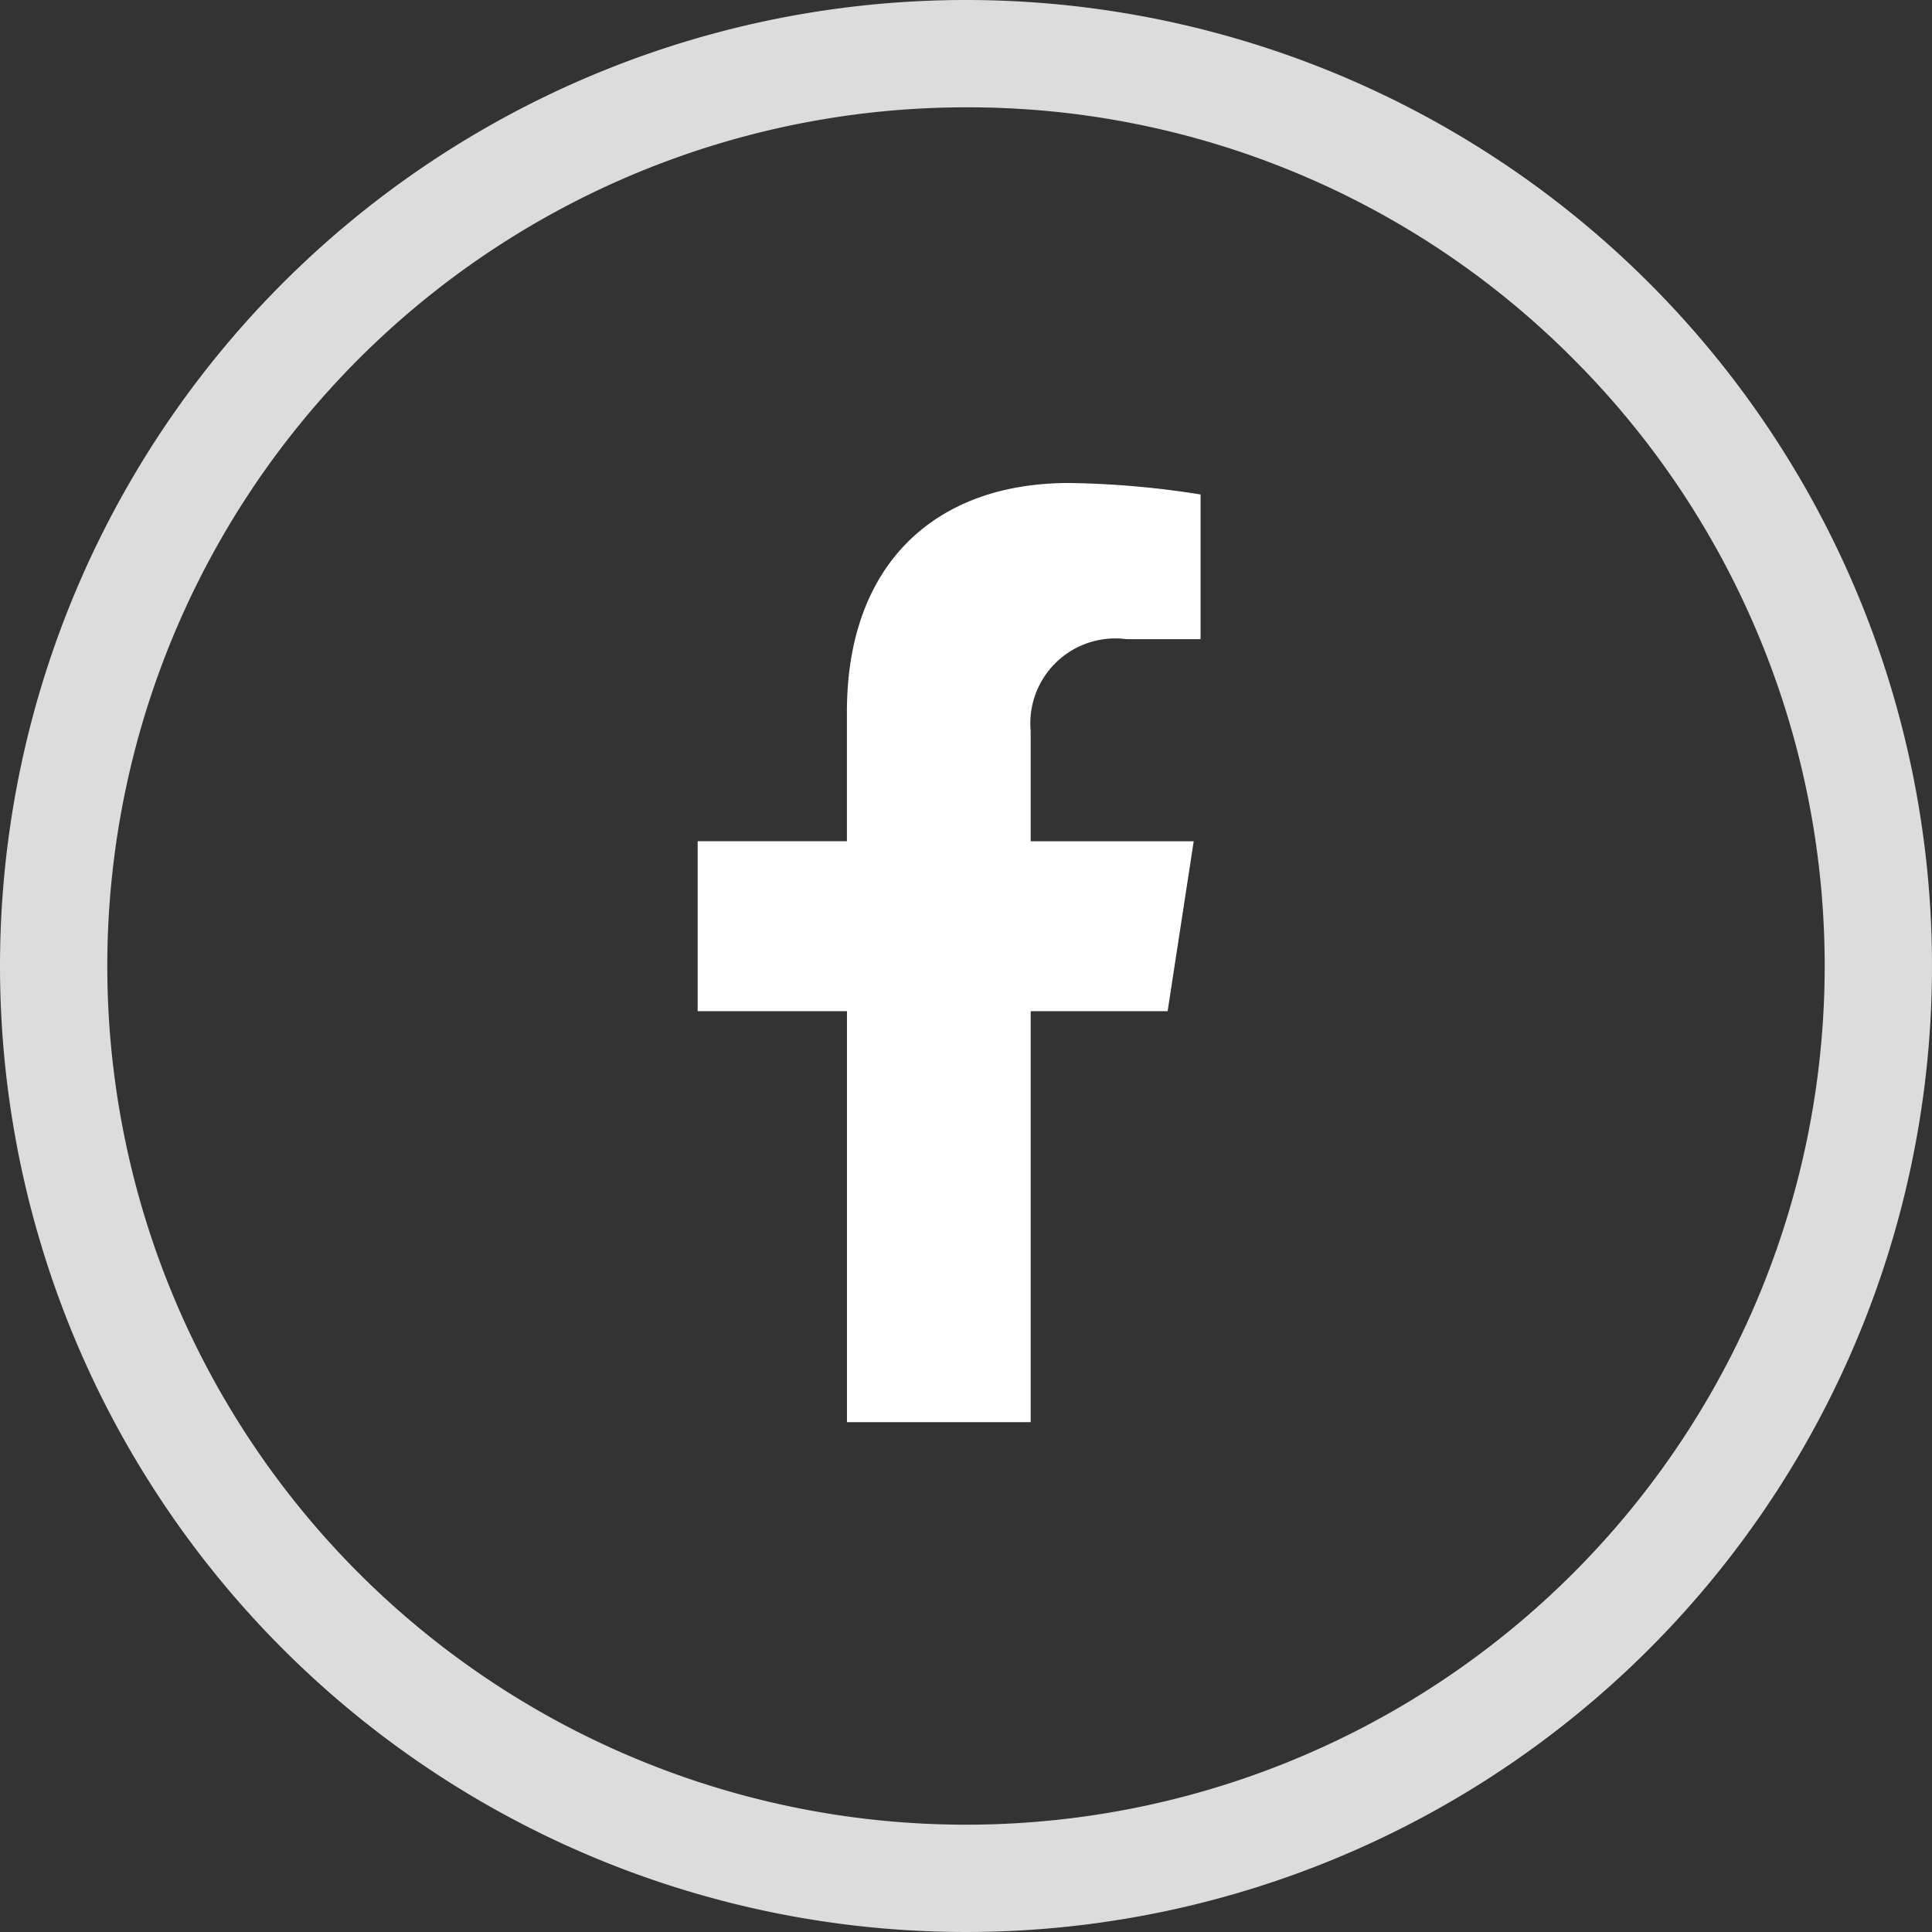
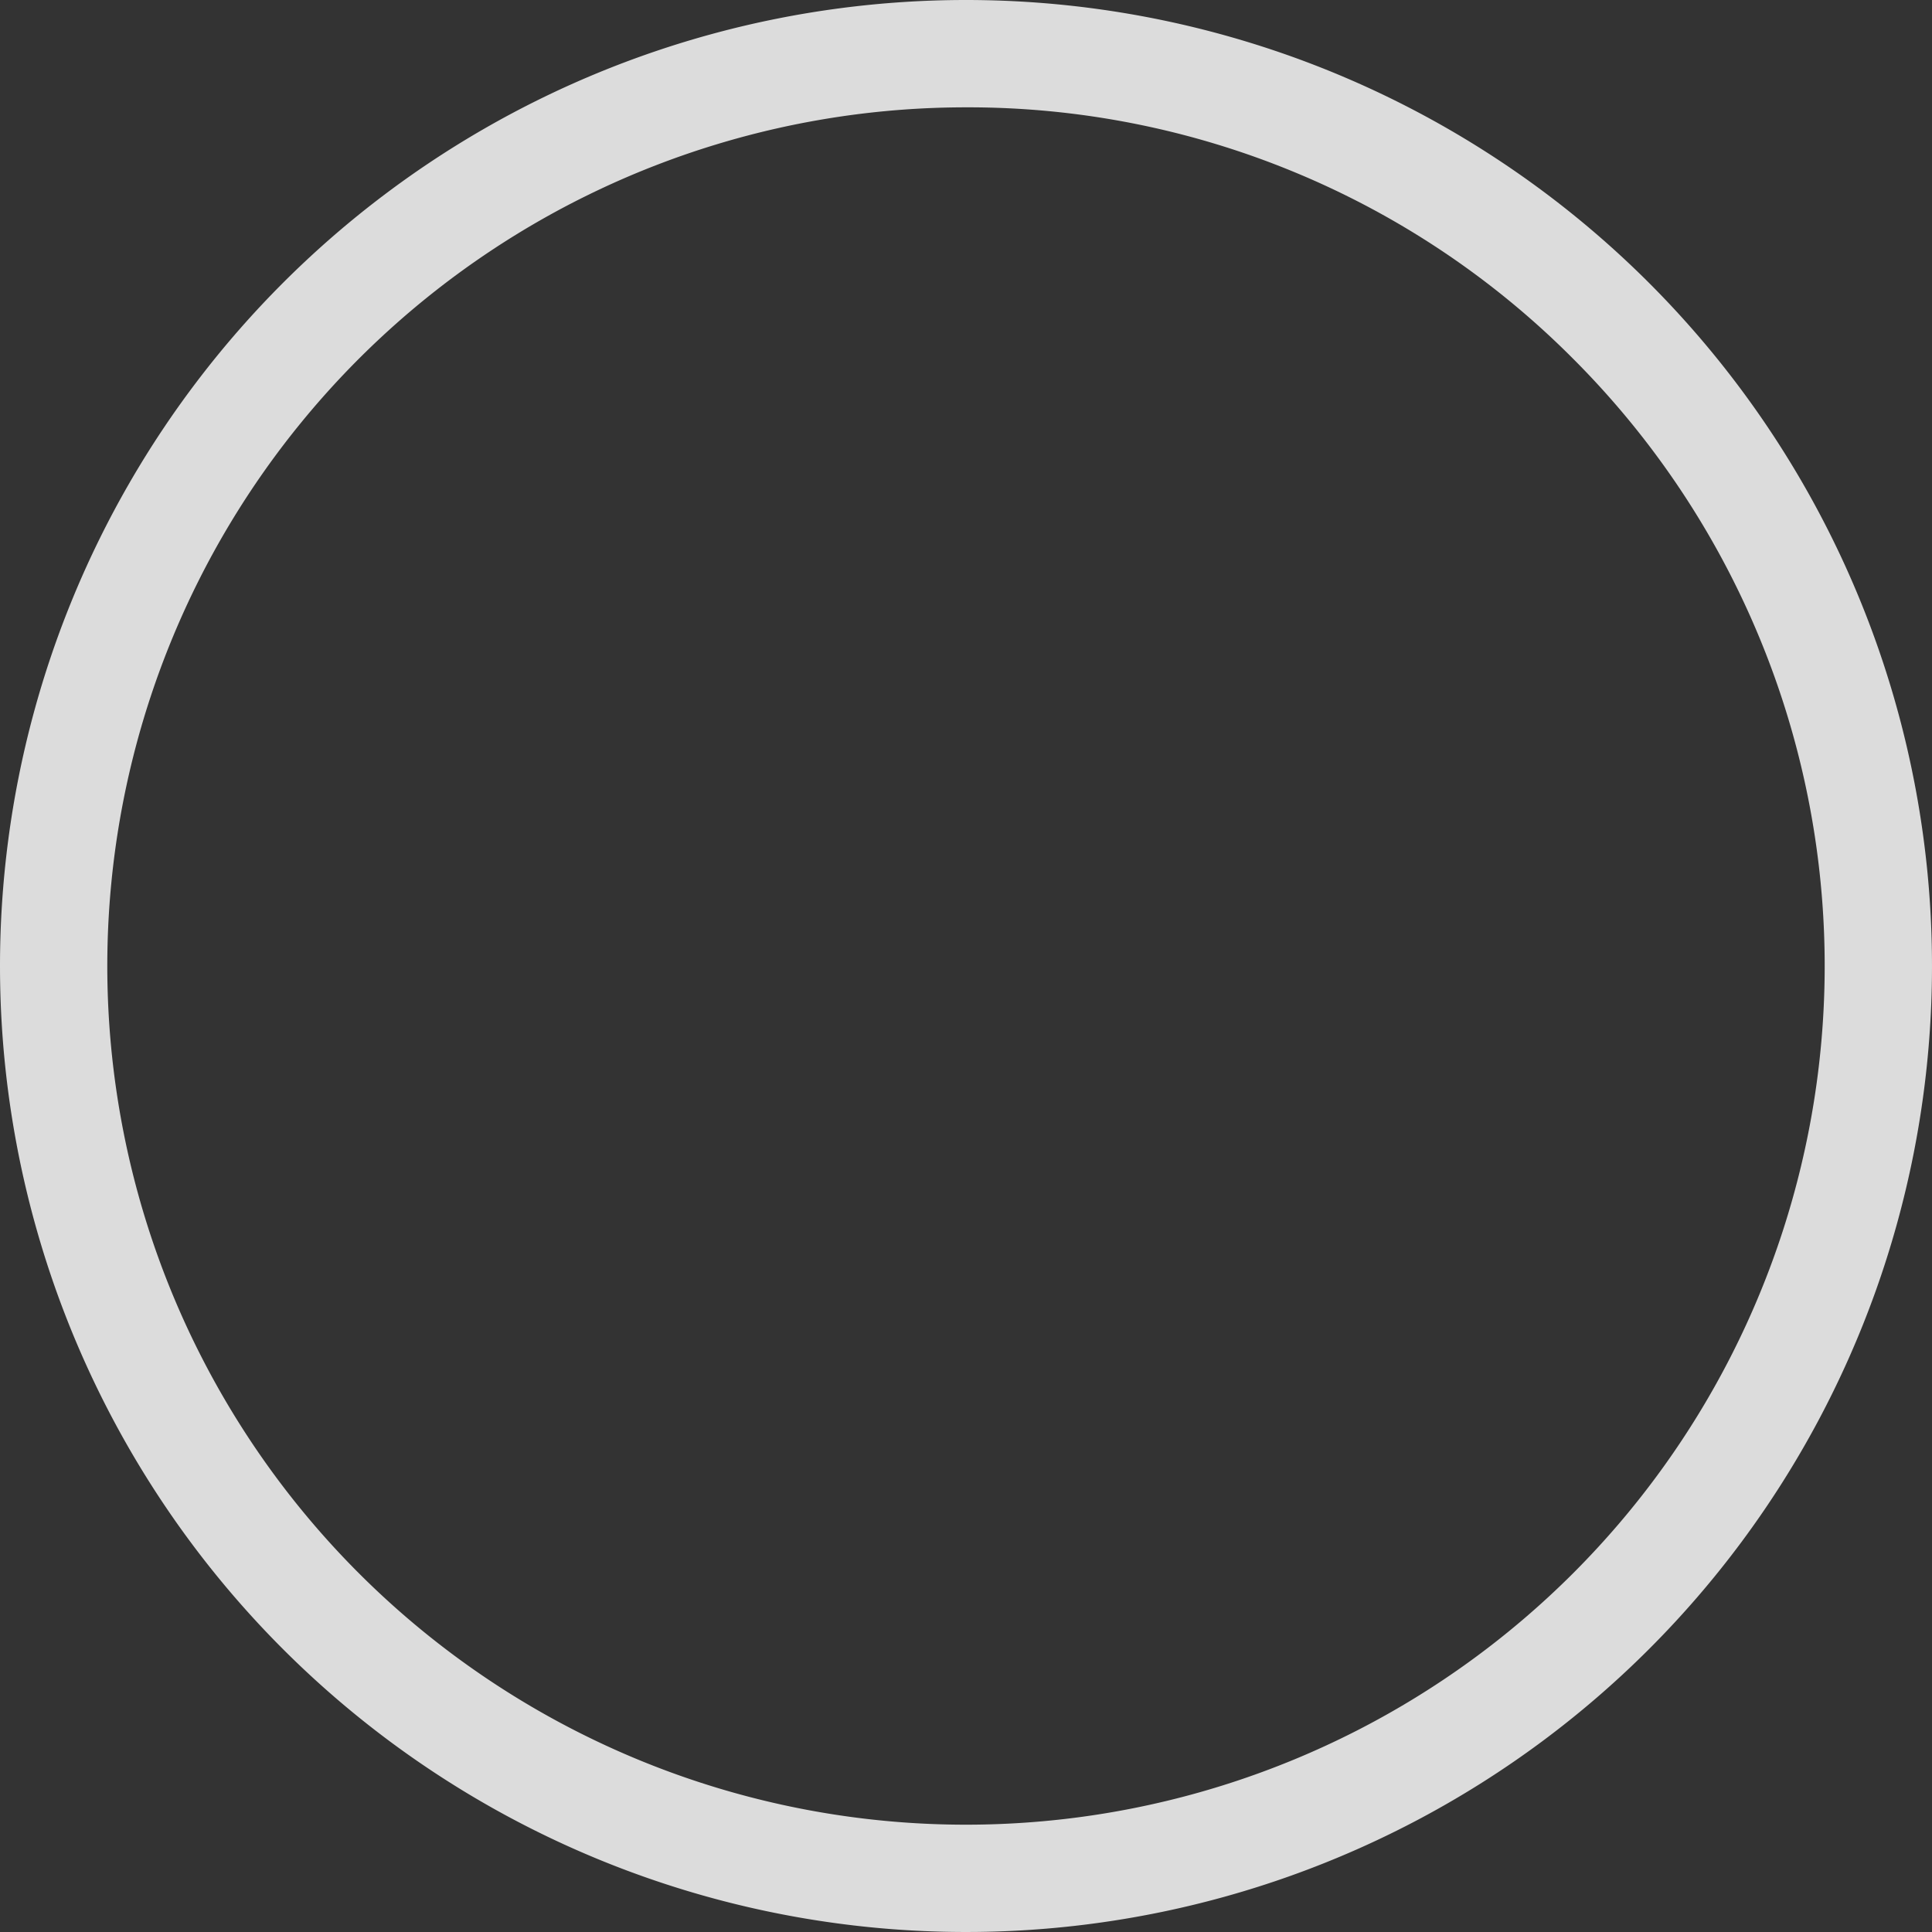
<svg xmlns="http://www.w3.org/2000/svg" width="36" height="36" viewBox="0 0 36 36">
  <rect x="0" y="0" width="36" height="36" fill="#333333" stroke="none" />
  <g transform="translate(-1630 -3694)">
-     <path d="M10.366,9.842l.486-3.166H7.814V4.62A1.583,1.583,0,0,1,9.6,2.91H10.98V.214A16.844,16.844,0,0,0,8.528,0c-2.5,0-4.138,1.517-4.138,4.262V6.675H1.609V9.842H4.391V17.5H7.814V9.842Z" transform="translate(1641.391 3703)" fill="#fff" />
    <path d="M18,2A16,16,0,0,0,6.686,29.314,16,16,0,0,0,29.314,6.686,15.9,15.9,0,0,0,18,2m0-2A18,18,0,1,1,0,18,18,18,0,0,1,18,0Z" transform="translate(1630 3694)" fill="#dcdcdc" />
  </g>
</svg>